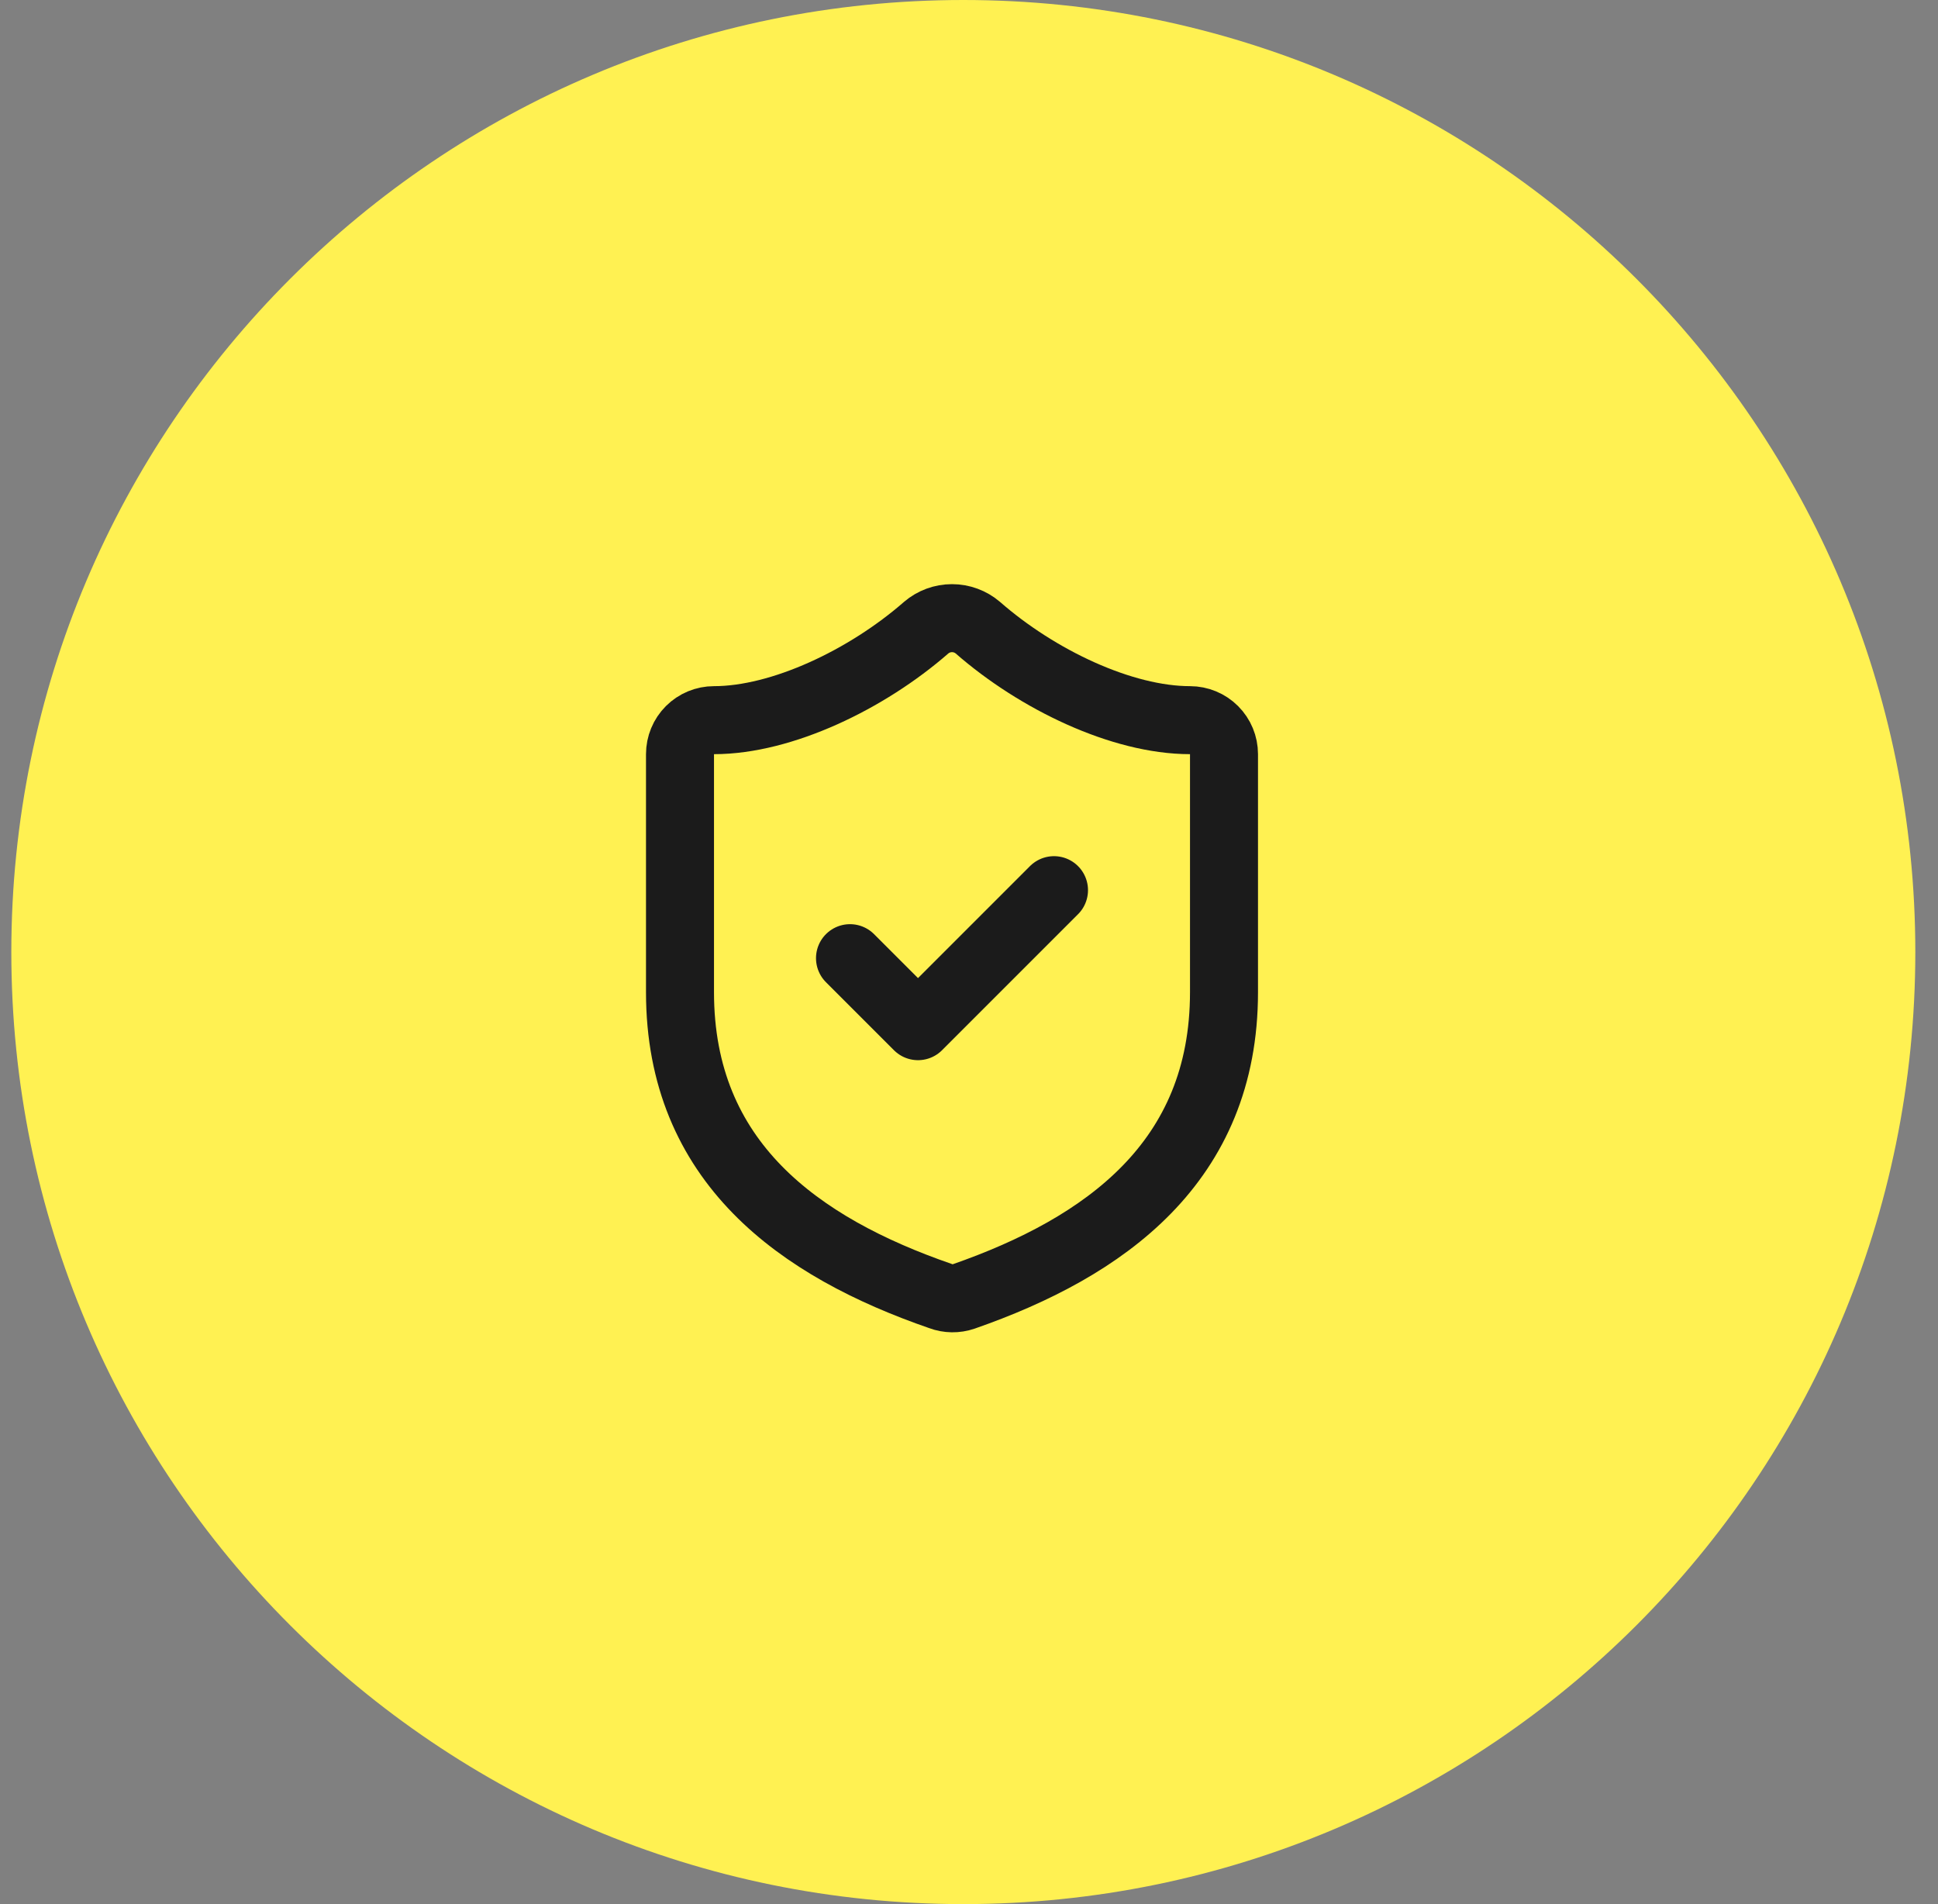
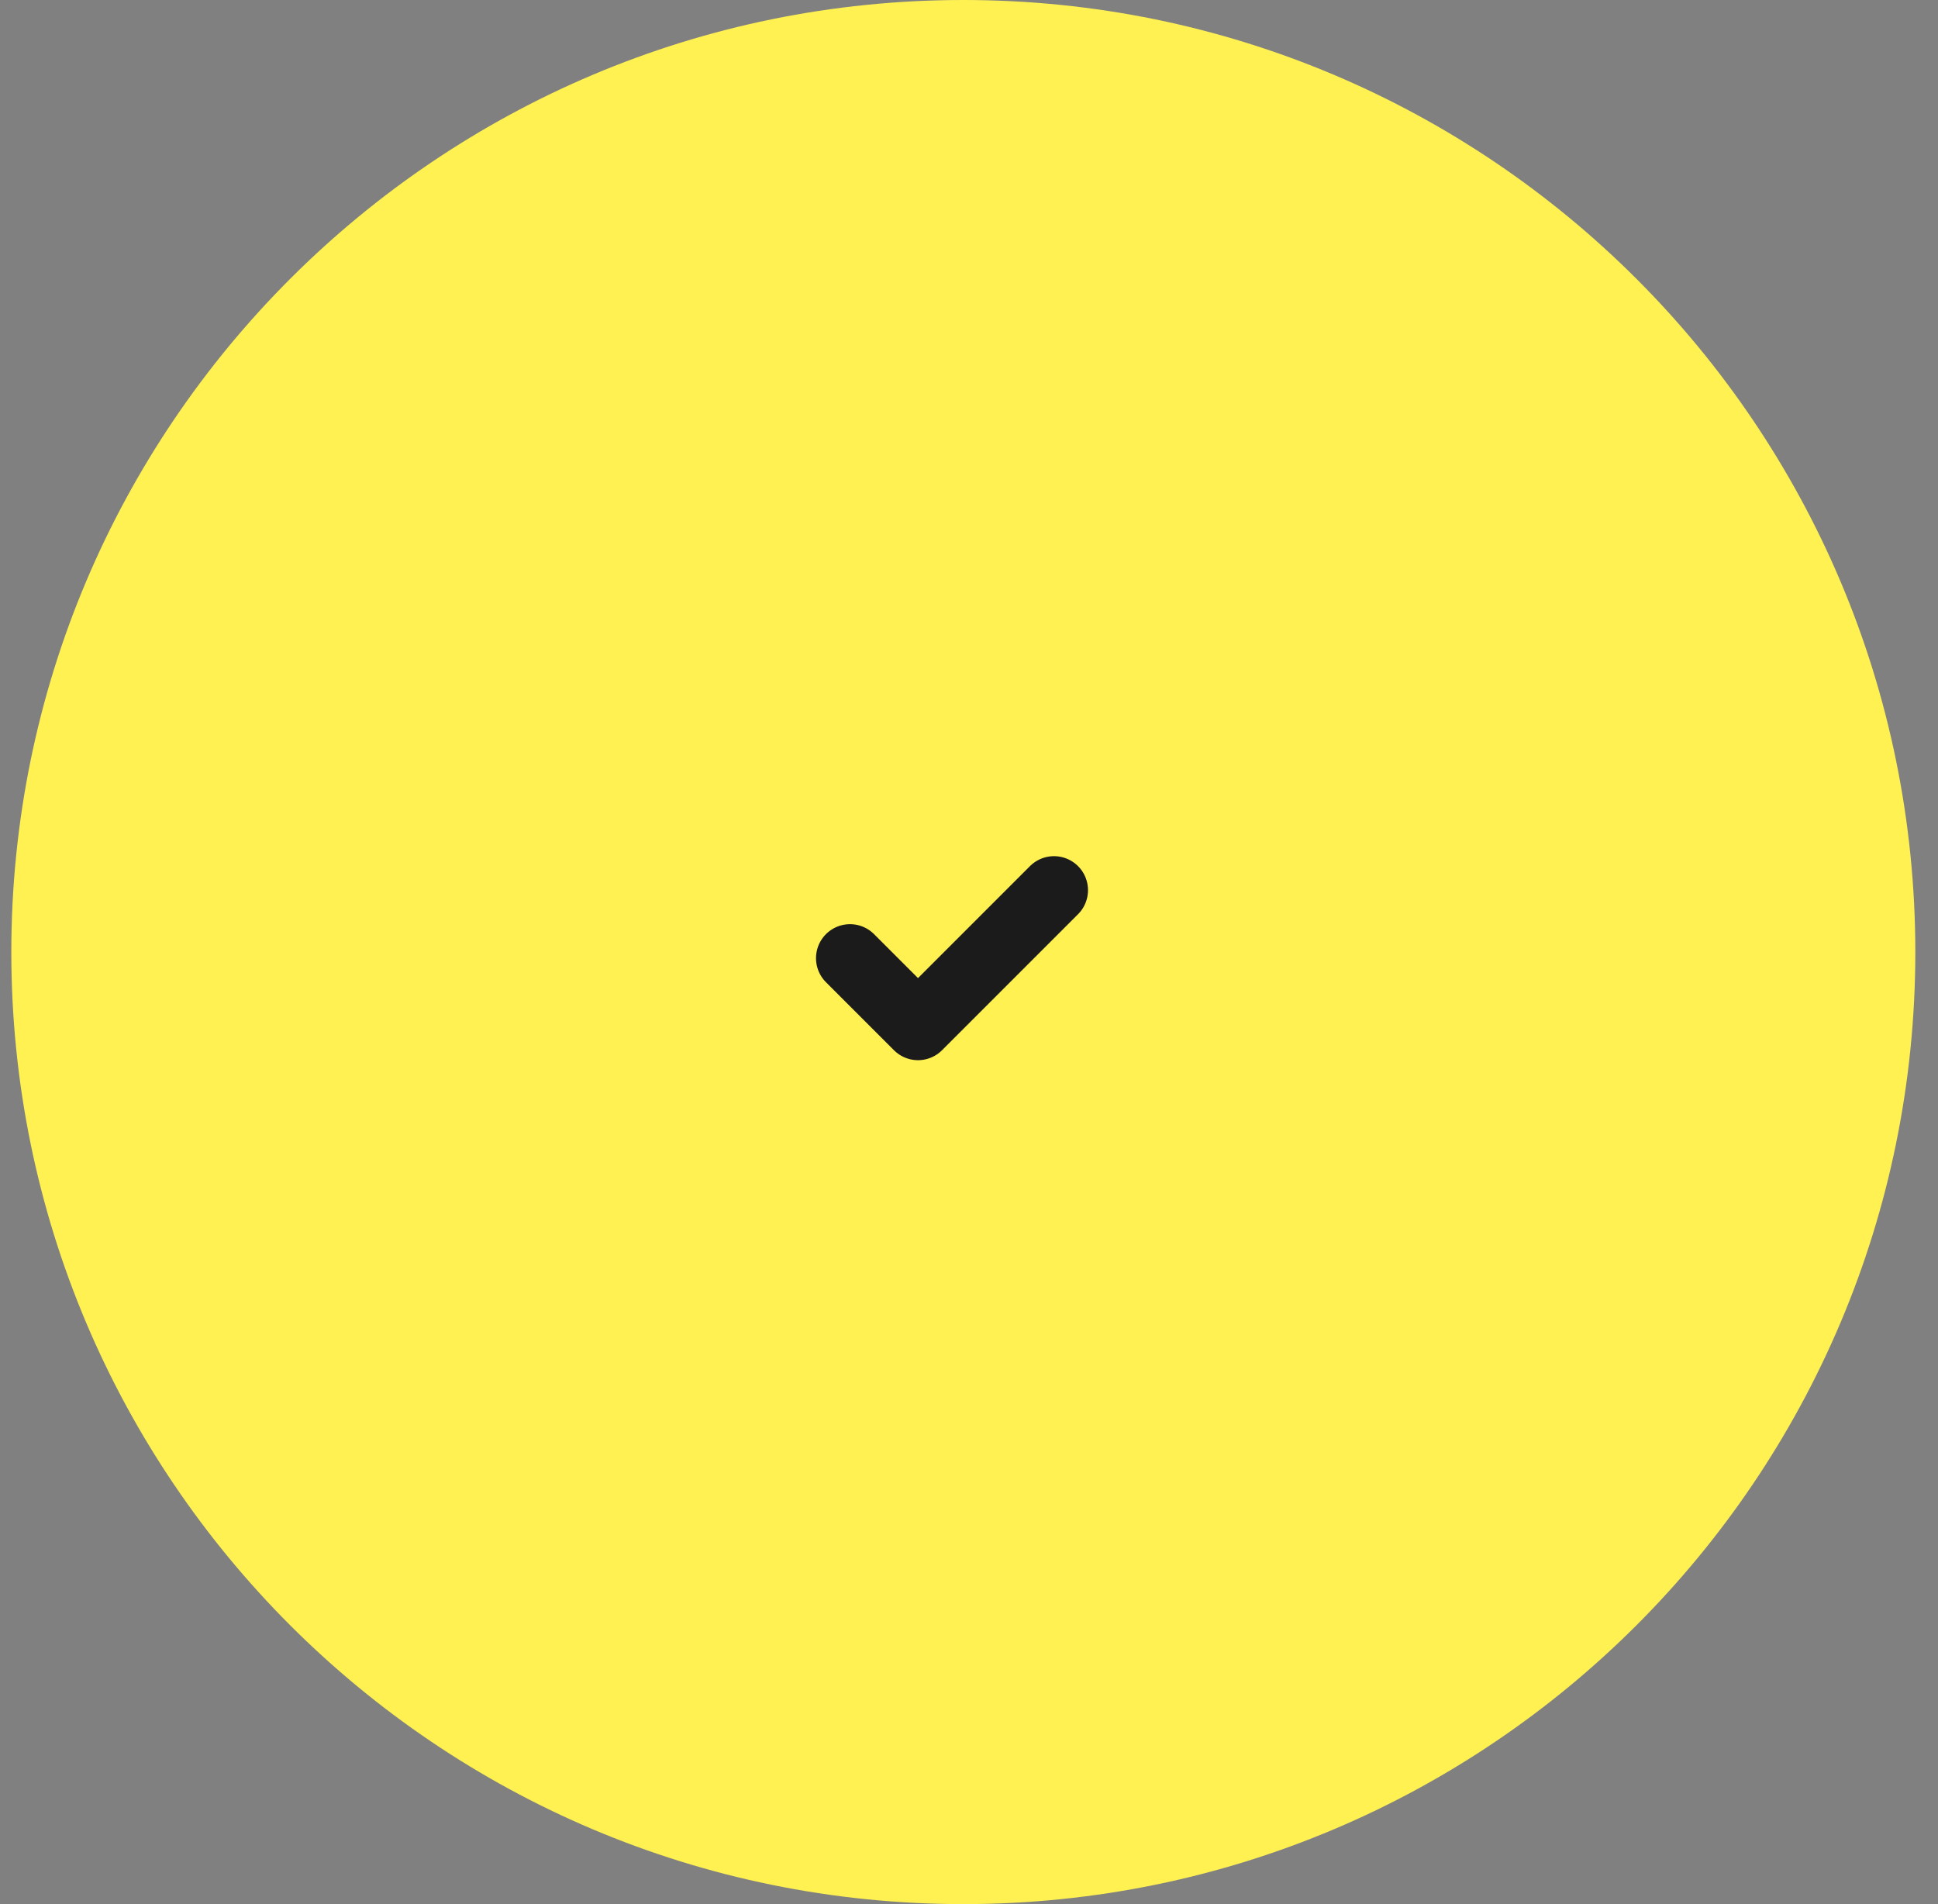
<svg xmlns="http://www.w3.org/2000/svg" width="57" height="56" viewBox="0 0 57 56" fill="none">
  <rect x="0" y="0" width="57" height="56" fill="#808080" stroke="none" />
  <path d="M0.333 28C0.333 12.536 12.869 0 28.333 0C43.797 0 56.333 12.536 56.333 28C56.333 43.464 43.797 56 28.333 56C12.869 56 0.333 43.464 0.333 28Z" fill="#FFF152" />
-   <path d="M36 29.18C36 34.18 32.5 36.68 28.34 38.13C28.122 38.204 27.886 38.201 27.67 38.12C23.5 36.68 20 34.18 20 29.18V22.18C20 21.915 20.105 21.661 20.293 21.473C20.48 21.286 20.735 21.18 21 21.18C23 21.18 25.5 19.98 27.24 18.46C27.452 18.279 27.721 18.18 28 18.18C28.279 18.18 28.548 18.279 28.76 18.46C30.51 19.99 33 21.18 35 21.18C35.265 21.18 35.52 21.286 35.707 21.473C35.895 21.661 36 21.915 36 22.18V29.18Z" stroke="#1B1B1B" stroke-width="2" stroke-linecap="round" stroke-linejoin="round" />
  <path d="M25 28.18L27 30.18L31 26.18" stroke="#1B1B1B" stroke-width="2" stroke-linecap="round" stroke-linejoin="round" />
</svg>